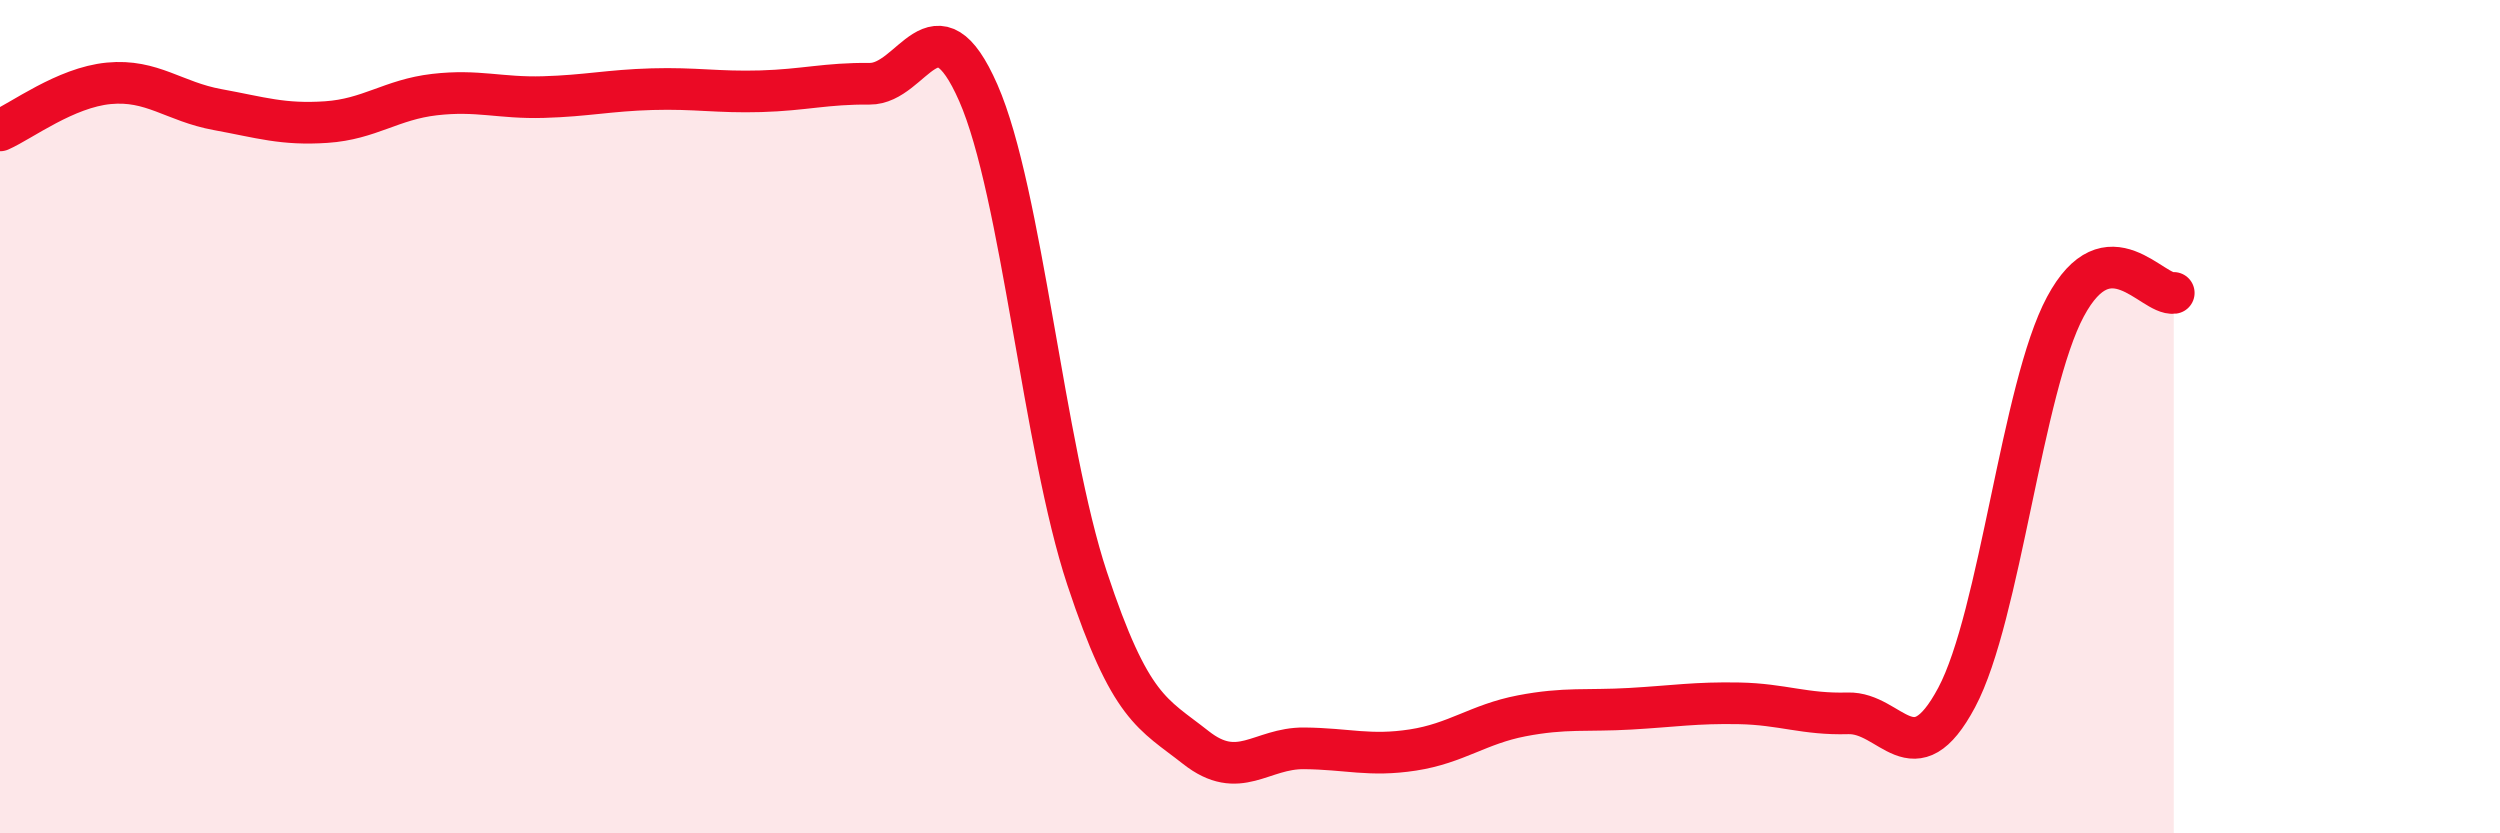
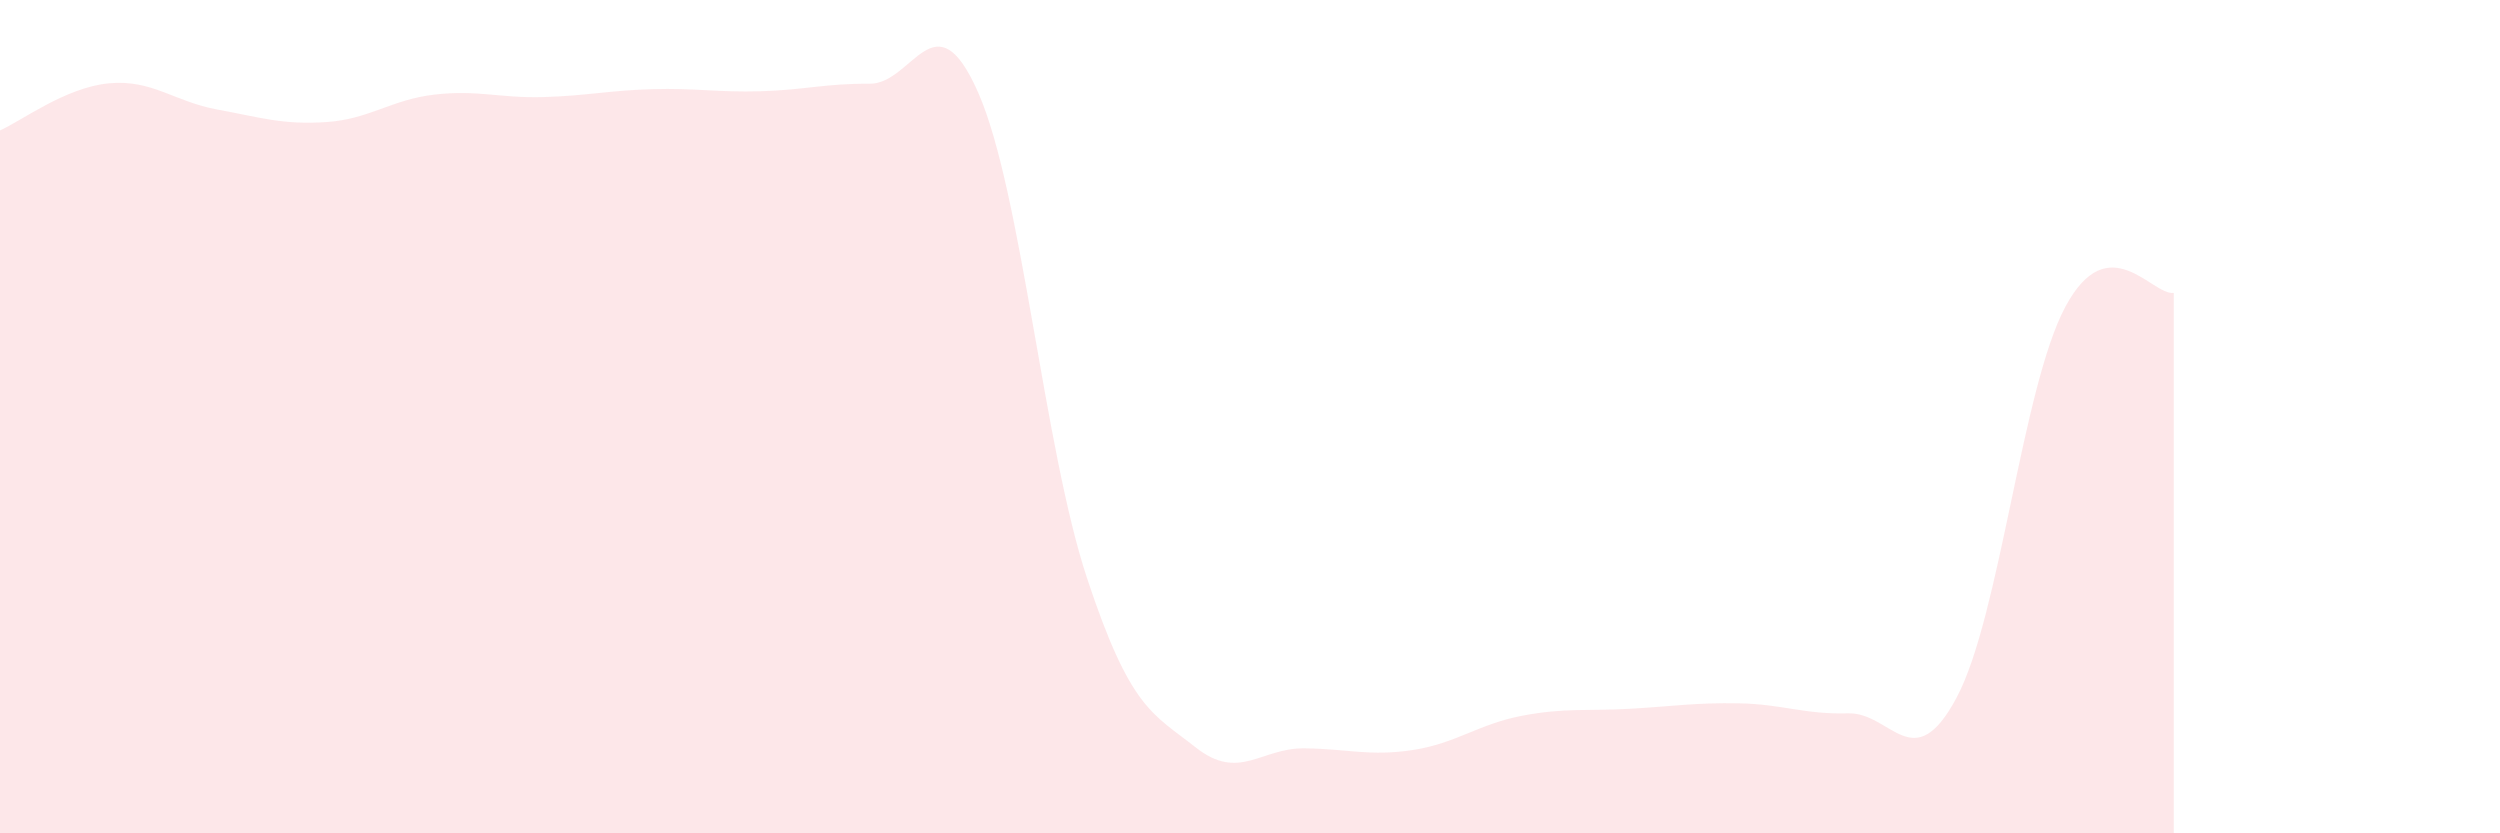
<svg xmlns="http://www.w3.org/2000/svg" width="60" height="20" viewBox="0 0 60 20">
  <path d="M 0,3.13 C 0.52,2.9 1.57,2.1 2.61,2 C 3.65,1.9 4.18,2.44 5.22,2.63 C 6.26,2.82 6.79,3 7.83,2.93 C 8.87,2.86 9.39,2.39 10.43,2.27 C 11.47,2.15 12,2.36 13.04,2.33 C 14.08,2.3 14.61,2.17 15.65,2.14 C 16.69,2.11 17.22,2.22 18.26,2.19 C 19.3,2.16 19.83,2 20.87,2.01 C 21.91,2.02 22.44,-0.14 23.48,2.23 C 24.52,4.6 25.05,10.74 26.09,13.88 C 27.13,17.02 27.66,17.12 28.7,17.94 C 29.74,18.76 30.26,17.95 31.3,17.96 C 32.34,17.97 32.87,18.16 33.91,18 C 34.95,17.84 35.48,17.38 36.52,17.18 C 37.56,16.98 38.09,17.07 39.13,17.01 C 40.17,16.95 40.7,16.86 41.74,16.88 C 42.78,16.9 43.31,17.15 44.35,17.12 C 45.39,17.09 45.92,18.69 46.96,16.74 C 48,14.79 48.53,9.3 49.57,7.36 C 50.61,5.42 51.65,7.1 52.17,7.03L52.17 20L0 20Z" fill="#EB0A25" opacity="0.1" stroke-linecap="round" stroke-linejoin="round" />
-   <path d="M 0,3.13 C 0.52,2.9 1.57,2.1 2.61,2 C 3.65,1.9 4.18,2.44 5.22,2.63 C 6.26,2.82 6.79,3 7.83,2.93 C 8.87,2.86 9.39,2.39 10.43,2.27 C 11.47,2.15 12,2.36 13.04,2.33 C 14.08,2.3 14.61,2.17 15.65,2.14 C 16.69,2.11 17.22,2.22 18.26,2.19 C 19.3,2.16 19.83,2 20.87,2.01 C 21.91,2.02 22.44,-0.14 23.48,2.23 C 24.52,4.6 25.05,10.74 26.09,13.88 C 27.13,17.02 27.66,17.12 28.7,17.94 C 29.74,18.76 30.26,17.95 31.3,17.96 C 32.34,17.97 32.87,18.16 33.91,18 C 34.95,17.84 35.48,17.38 36.52,17.18 C 37.56,16.98 38.09,17.07 39.13,17.01 C 40.17,16.95 40.7,16.86 41.74,16.88 C 42.78,16.9 43.31,17.15 44.35,17.12 C 45.39,17.09 45.92,18.69 46.96,16.74 C 48,14.79 48.53,9.3 49.57,7.36 C 50.61,5.42 51.65,7.1 52.17,7.03" stroke="#EB0A25" stroke-width="1" fill="none" stroke-linecap="round" stroke-linejoin="round" />
</svg>